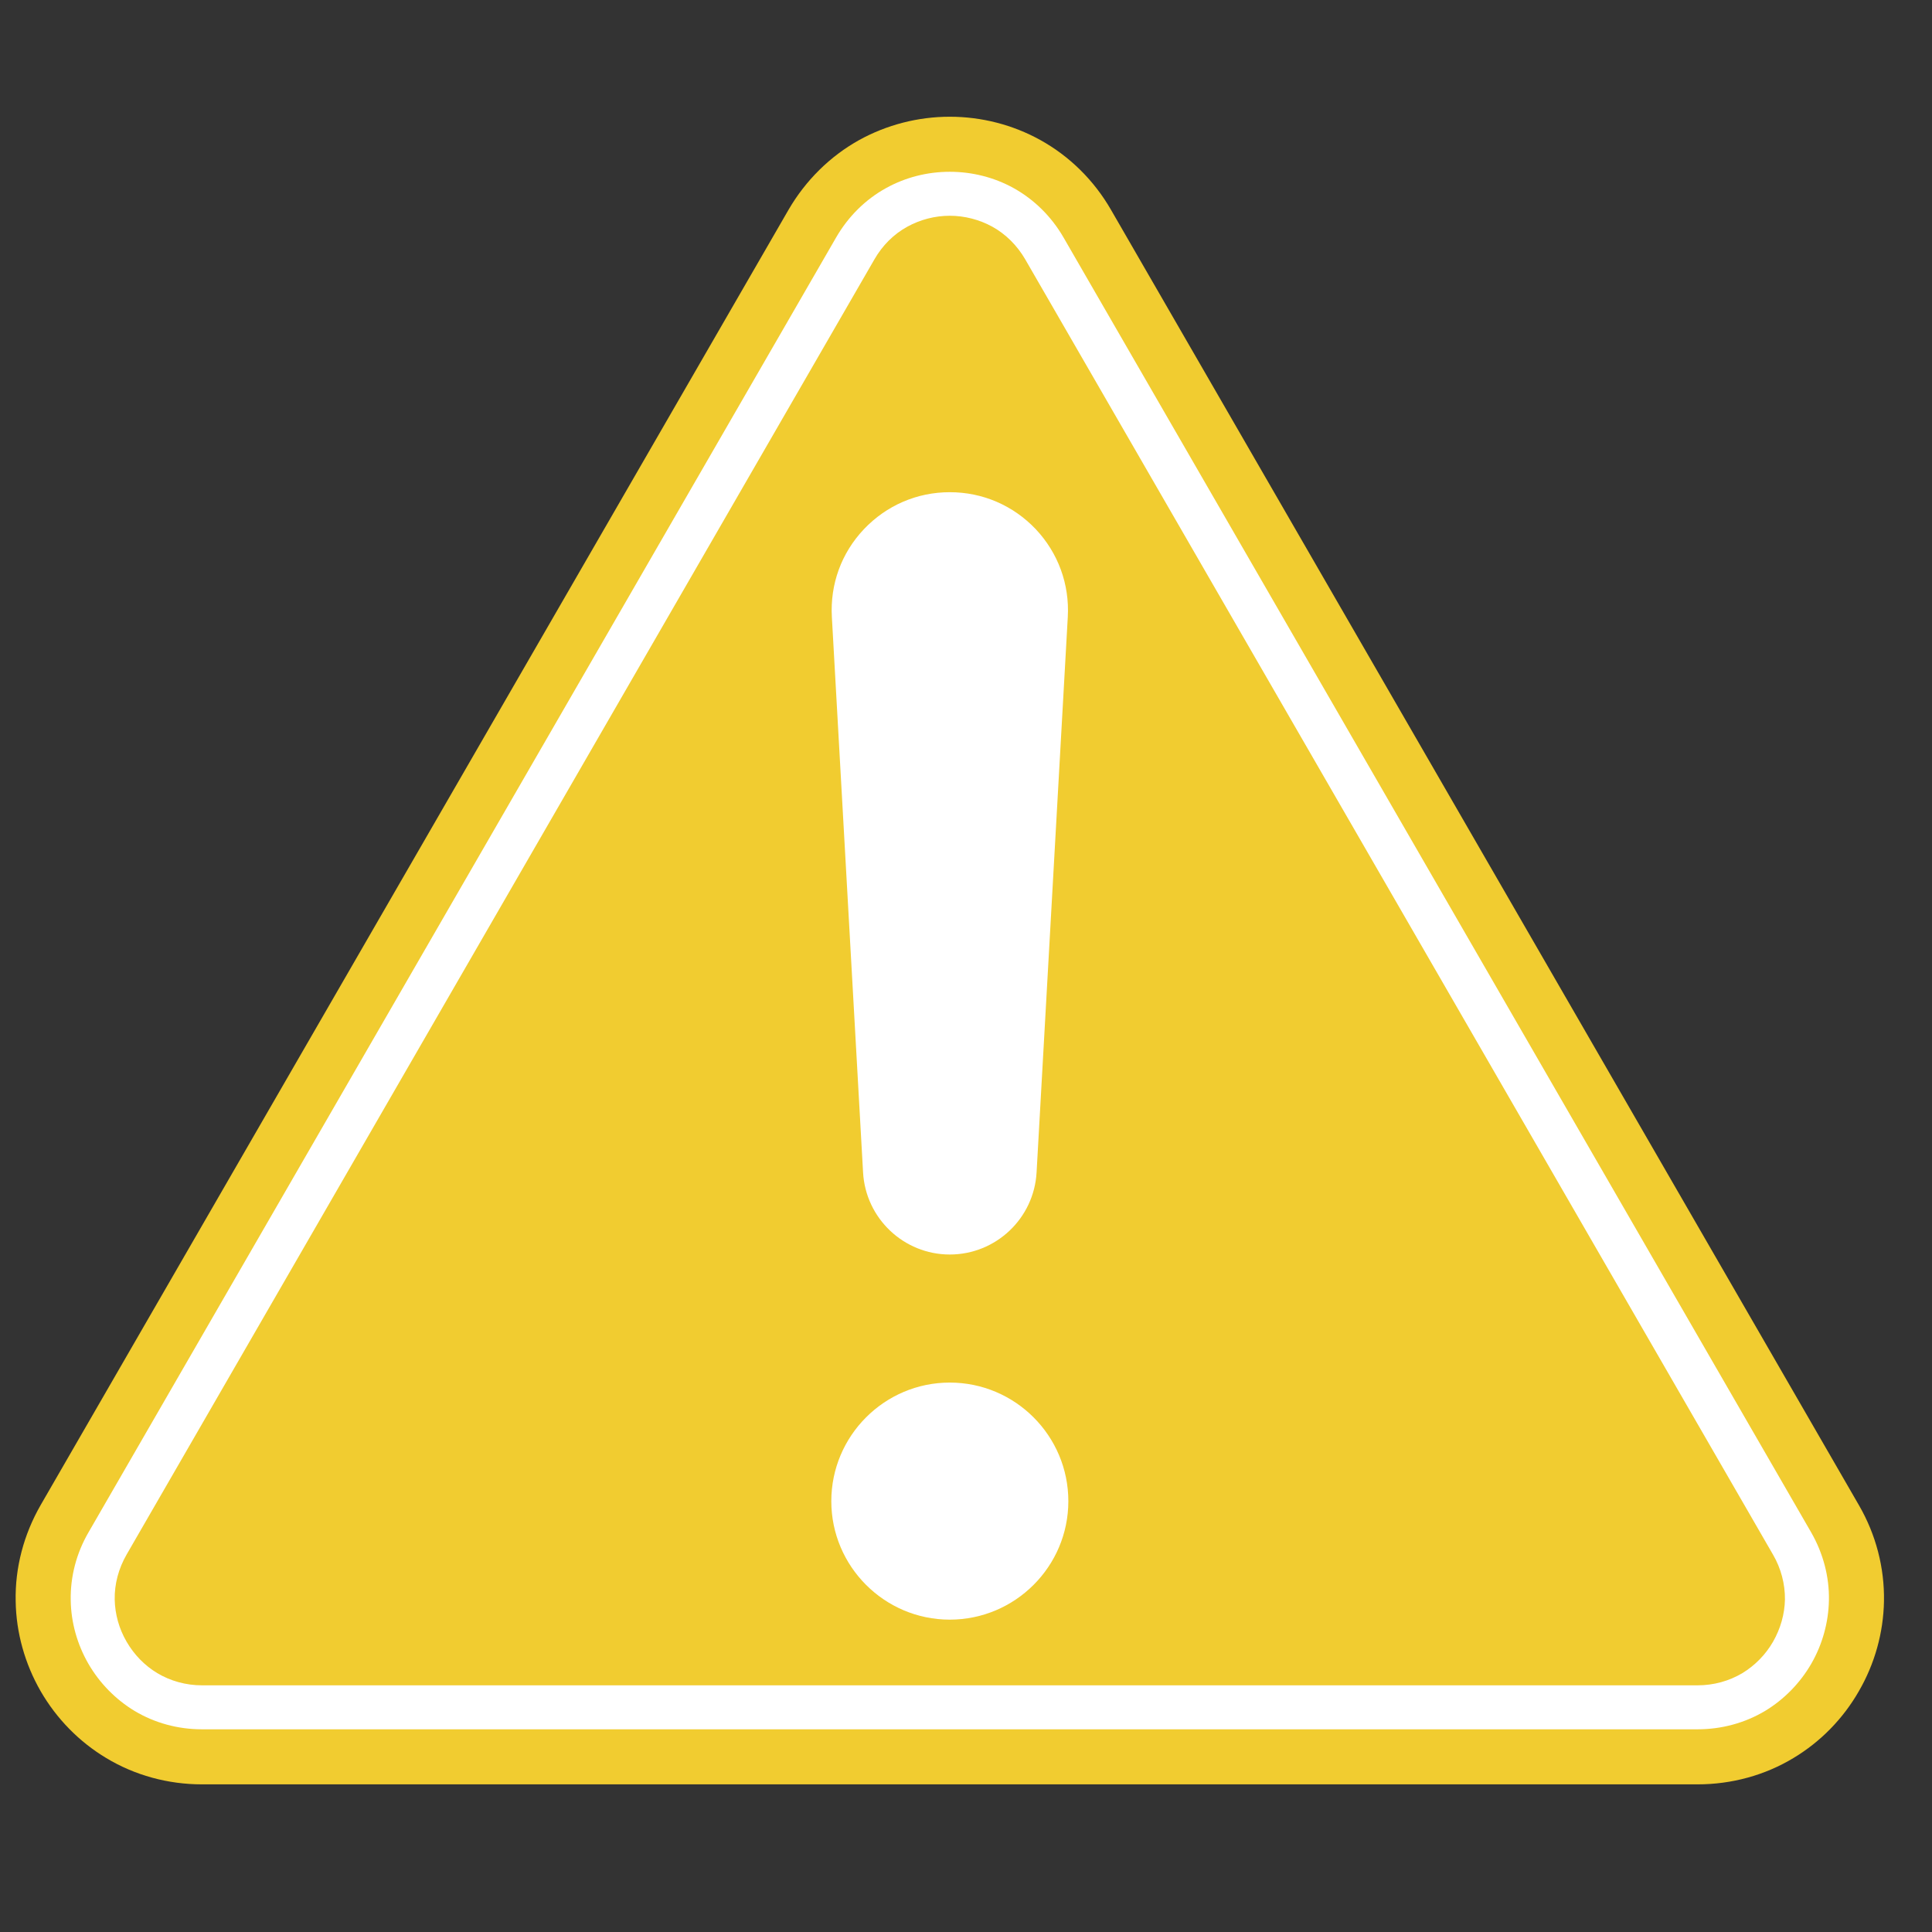
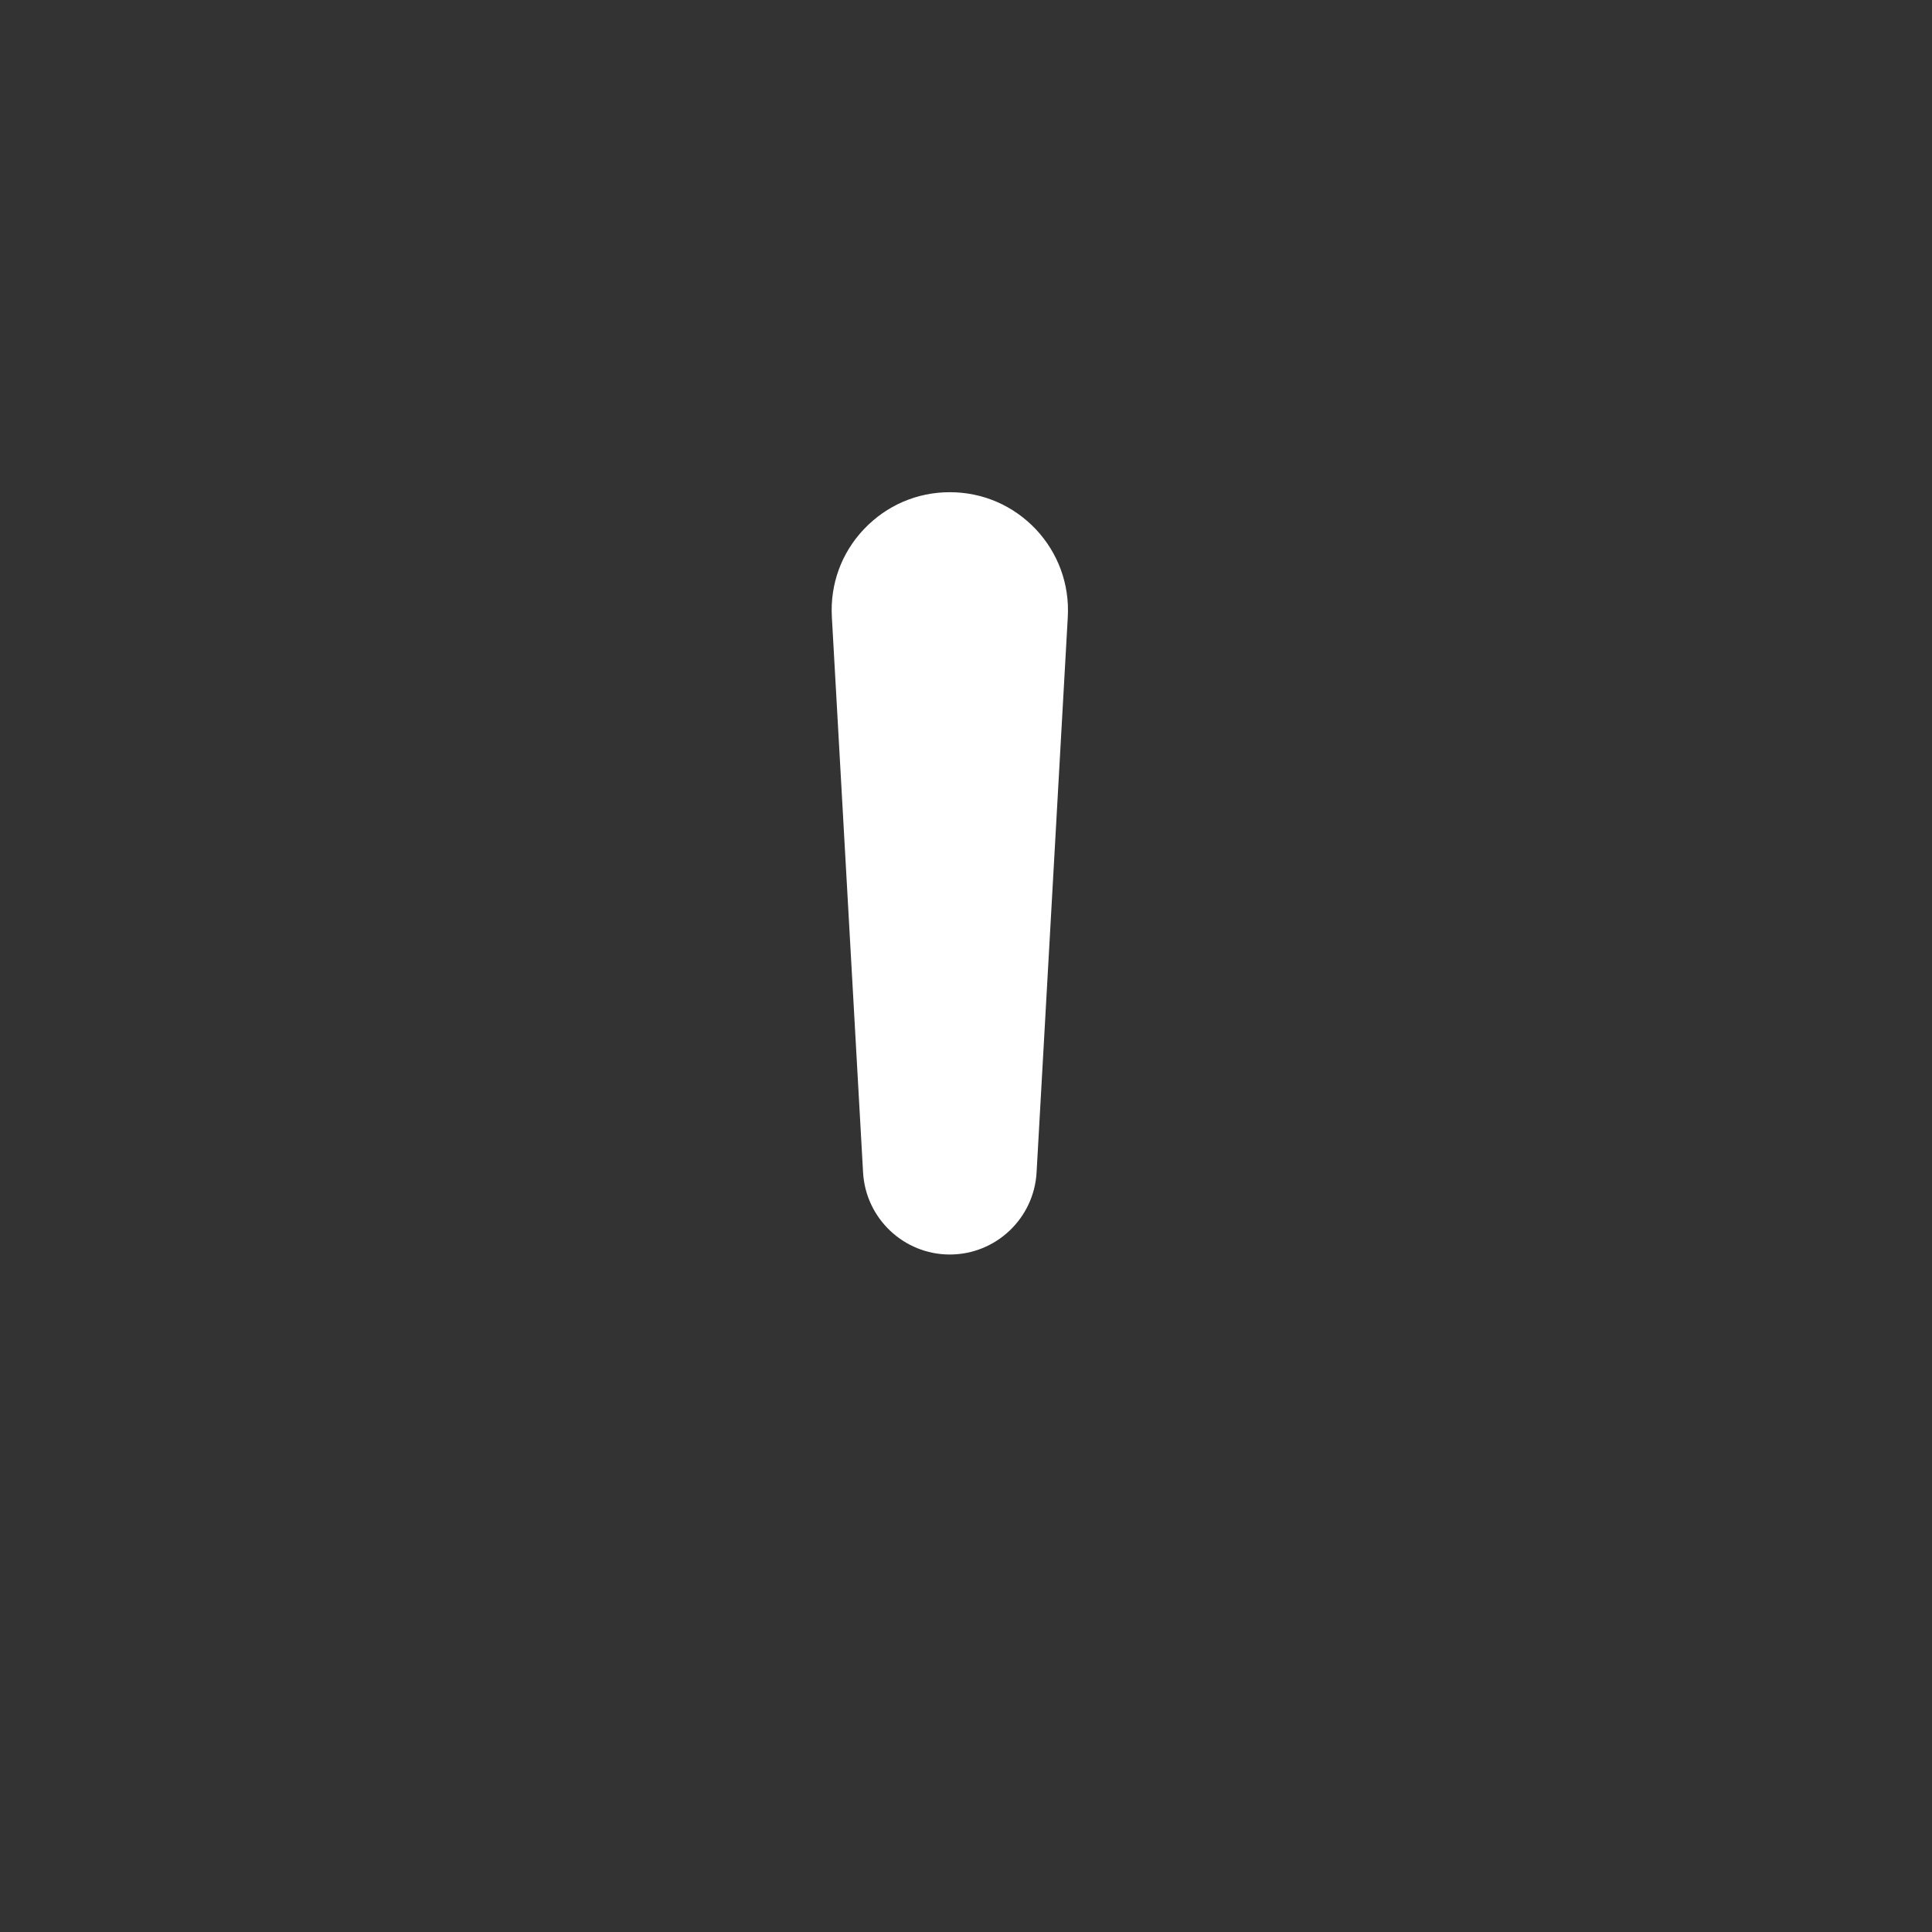
<svg xmlns="http://www.w3.org/2000/svg" width="70" zoomAndPan="magnify" viewBox="0 0 52.5 52.5" height="70" preserveAspectRatio="xMidYMid meet">
  <rect x="0" y="0" width="52.5" height="52.5" fill="#333333" stroke="none" />
  <defs>
    <clipPath id="a0ae446422">
-       <path d="M 0.422 3.172 L 51.195 3.172 L 51.195 48.488 L 0.422 48.488 Z M 0.422 3.172 " />
-     </clipPath>
+       </clipPath>
    <clipPath id="1ef3208f5e">
-       <path d="M 45.594 29.172 L 52.004 29.172 L 52.004 52.004 L 45.594 52.004 Z M 45.594 29.172 " />
+       <path d="M 45.594 29.172 L 52.004 52.004 L 45.594 52.004 Z M 45.594 29.172 " />
    </clipPath>
    <clipPath id="53821a2374">
      <path d="M 47 30 L 52.004 30 L 52.004 52.004 L 47 52.004 Z M 47 30 " />
    </clipPath>
  </defs>
  <g id="3bf5942434">
    <g clip-rule="nonzero" clip-path="url(#a0ae446422)">
      <path style=" stroke:none;fill-rule:nonzero;fill:#f1cc30;fill-opacity:1;" d="M 50.512 40.898 L 30.191 5.703 C 29.73 4.902 29.066 4.246 28.27 3.805 C 27.523 3.391 26.672 3.172 25.809 3.172 C 24.949 3.172 24.098 3.391 23.348 3.805 C 22.555 4.246 21.891 4.902 21.426 5.703 L 1.105 40.898 C 0.645 41.699 0.406 42.602 0.426 43.512 C 0.438 44.363 0.676 45.211 1.105 45.957 C 1.539 46.707 2.152 47.332 2.887 47.773 C 3.664 48.242 4.566 48.488 5.488 48.488 L 46.129 48.488 C 47.055 48.488 47.957 48.242 48.734 47.773 C 49.469 47.332 50.082 46.707 50.512 45.957 C 50.945 45.211 51.18 44.363 51.195 43.512 C 51.211 42.602 50.977 41.699 50.512 40.898 " />
    </g>
-     <path style=" stroke:none;fill-rule:nonzero;fill:#ffffff;fill-opacity:1;" d="M 25.809 5.863 C 25.402 5.863 25.004 5.969 24.656 6.16 C 24.285 6.363 23.977 6.672 23.762 7.047 L 3.441 42.242 C 3.223 42.621 3.109 43.043 3.117 43.465 C 3.125 43.863 3.234 44.258 3.441 44.613 C 3.645 44.965 3.93 45.258 4.273 45.465 C 4.633 45.68 5.055 45.797 5.488 45.797 L 46.129 45.797 C 46.566 45.797 46.988 45.68 47.348 45.465 C 47.688 45.258 47.977 44.965 48.18 44.613 C 48.383 44.258 48.496 43.863 48.504 43.465 C 48.508 43.043 48.398 42.621 48.18 42.246 L 27.859 7.047 C 27.641 6.672 27.332 6.363 26.965 6.16 C 26.617 5.969 26.215 5.863 25.809 5.863 Z M 46.129 46.992 L 5.488 46.992 C 4.836 46.992 4.203 46.82 3.656 46.492 C 3.141 46.18 2.707 45.738 2.402 45.211 C 2.098 44.684 1.93 44.086 1.922 43.484 C 1.91 42.848 2.074 42.211 2.402 41.645 L 22.723 6.449 C 23.051 5.883 23.516 5.422 24.074 5.113 C 24.602 4.82 25.199 4.668 25.809 4.668 C 26.418 4.668 27.02 4.82 27.547 5.113 C 28.102 5.422 28.57 5.883 28.898 6.449 L 49.219 41.645 C 49.543 42.211 49.711 42.848 49.699 43.484 C 49.688 44.086 49.523 44.684 49.219 45.211 C 48.914 45.738 48.48 46.18 47.965 46.492 C 47.418 46.82 46.781 46.992 46.129 46.992 " />
-     <path style=" stroke:none;fill-rule:nonzero;fill:#ffffff;fill-opacity:1;" d="M 25.809 37.57 C 24.035 37.57 22.59 39.016 22.59 40.793 C 22.59 42.566 24.035 44.012 25.809 44.012 C 27.586 44.012 29.031 42.566 29.031 40.793 C 29.031 39.016 27.586 37.57 25.809 37.57 " />
    <path style=" stroke:none;fill-rule:nonzero;fill:#ffffff;fill-opacity:1;" d="M 23.453 31.859 C 23.523 33.109 24.559 34.09 25.809 34.09 C 27.062 34.09 28.098 33.109 28.168 31.859 L 29.016 16.766 C 29.066 15.875 28.754 15.027 28.145 14.379 C 27.531 13.734 26.703 13.375 25.809 13.375 C 24.918 13.375 24.09 13.734 23.477 14.379 C 22.863 15.027 22.555 15.875 22.605 16.766 L 23.453 31.859 " />
    <g clip-rule="nonzero" clip-path="url(#1ef3208f5e)">
      <path style=" stroke:none;fill-rule:nonzero;fill:#f1cc30;fill-opacity:1;" d="M 95.684 66.898 L 75.363 31.703 C 74.902 30.902 74.234 30.246 73.441 29.805 C 72.695 29.391 71.844 29.172 70.98 29.172 C 70.117 29.172 69.266 29.391 68.52 29.805 C 67.723 30.246 67.059 30.902 66.598 31.703 L 46.277 66.898 C 45.812 67.699 45.578 68.605 45.594 69.512 C 45.609 70.367 45.844 71.215 46.277 71.961 C 46.707 72.707 47.324 73.336 48.055 73.777 C 48.836 74.242 49.734 74.492 50.66 74.492 L 91.301 74.492 C 92.223 74.492 93.125 74.242 93.906 73.777 C 94.637 73.336 95.25 72.707 95.684 71.961 C 96.113 71.215 96.352 70.367 96.367 69.512 C 96.383 68.605 96.145 67.699 95.684 66.898 " />
    </g>
    <g clip-rule="nonzero" clip-path="url(#53821a2374)">
-       <path style=" stroke:none;fill-rule:nonzero;fill:#ffffff;fill-opacity:1;" d="M 70.98 31.867 C 70.574 31.867 70.172 31.969 69.824 32.164 C 69.457 32.367 69.148 32.672 68.93 33.051 L 48.609 68.246 C 48.391 68.625 48.281 69.047 48.289 69.465 C 48.293 69.863 48.406 70.262 48.609 70.613 C 48.812 70.965 49.102 71.262 49.441 71.465 C 49.805 71.684 50.223 71.797 50.66 71.797 L 91.301 71.797 C 91.734 71.797 92.156 71.684 92.516 71.469 C 92.859 71.262 93.148 70.965 93.352 70.613 C 93.555 70.262 93.664 69.863 93.672 69.465 C 93.68 69.047 93.566 68.625 93.352 68.246 L 73.031 33.051 C 72.812 32.672 72.504 32.367 72.137 32.164 C 71.785 31.969 71.387 31.867 70.98 31.867 Z M 91.301 72.996 L 50.66 72.996 C 50.008 72.996 49.371 72.82 48.824 72.492 C 48.312 72.184 47.879 71.742 47.574 71.211 C 47.266 70.684 47.102 70.086 47.09 69.484 C 47.078 68.848 47.246 68.215 47.574 67.648 L 67.895 32.453 C 68.219 31.887 68.688 31.426 69.242 31.117 C 69.77 30.824 70.371 30.668 70.98 30.668 C 71.59 30.668 72.191 30.824 72.715 31.117 C 73.273 31.426 73.738 31.887 74.066 32.453 L 94.387 67.648 C 94.715 68.215 94.879 68.848 94.867 69.488 C 94.859 70.086 94.691 70.684 94.387 71.211 C 94.082 71.738 93.648 72.184 93.133 72.492 C 92.586 72.82 91.953 72.996 91.301 72.996 " />
-     </g>
+       </g>
  </g>
</svg>